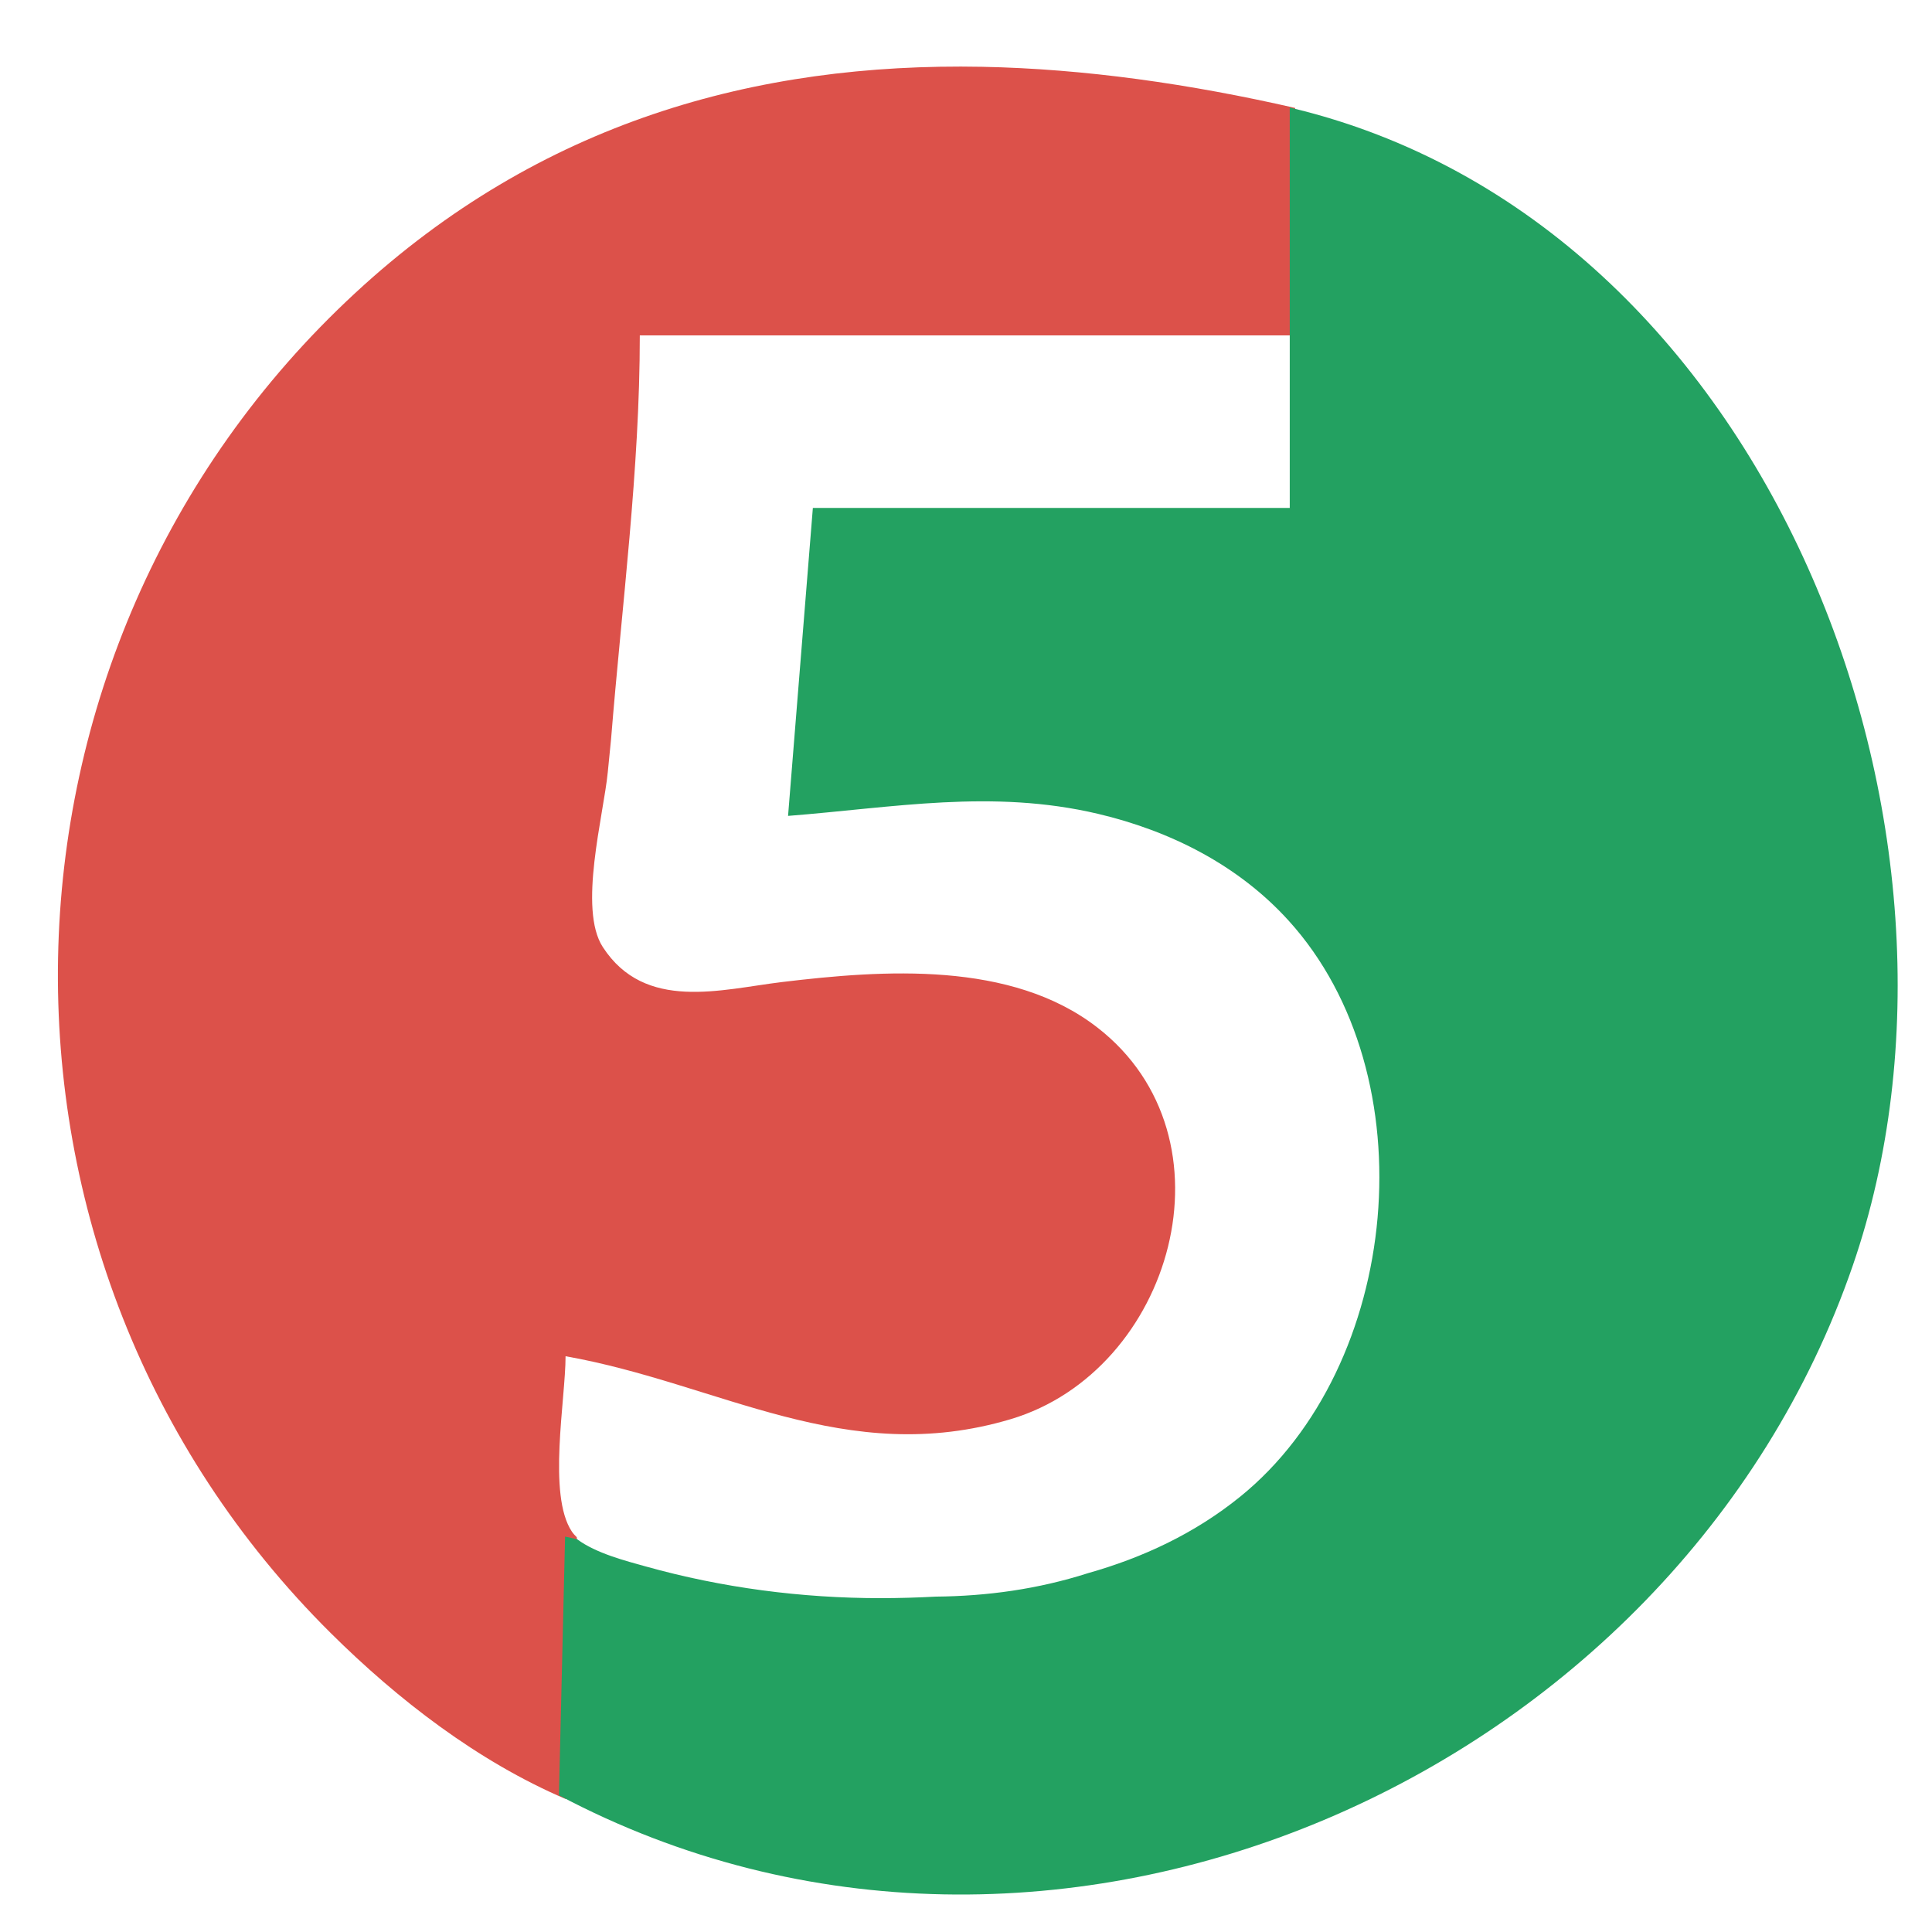
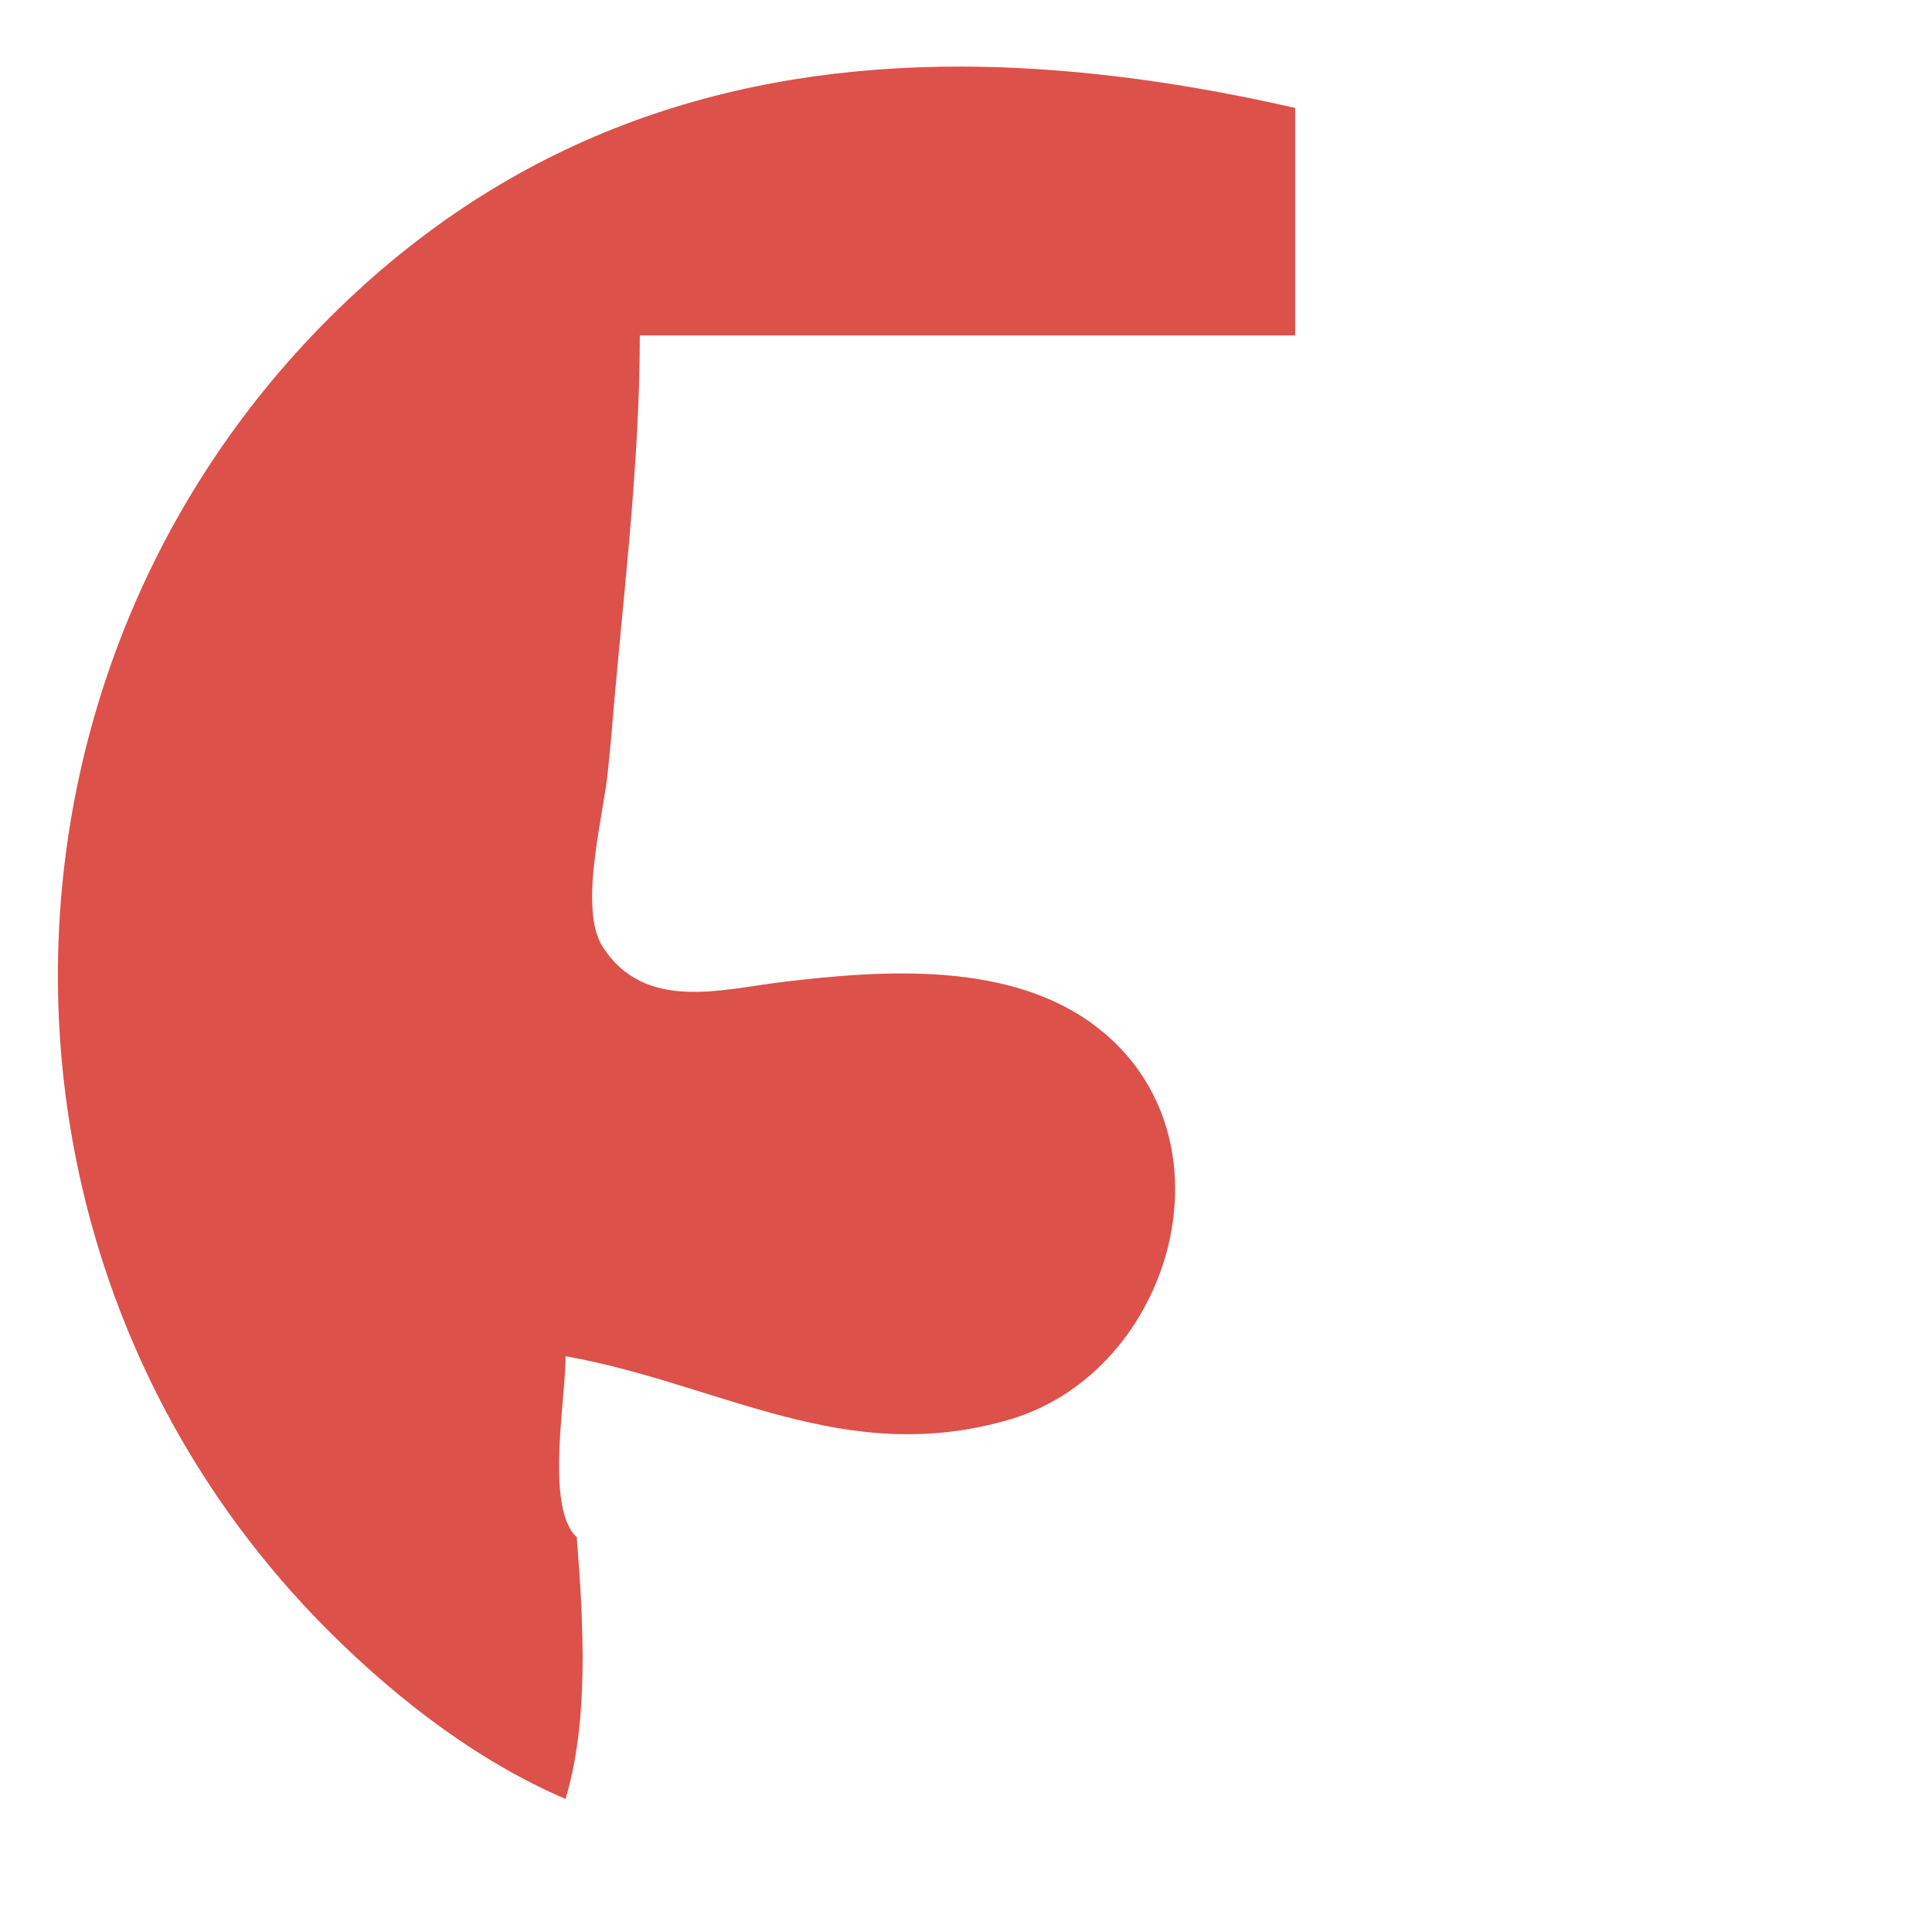
<svg xmlns="http://www.w3.org/2000/svg" width="49" height="49" viewBox="0 0 49 49" fill="none">
  <g clip-path="url(#clip0_7179_5188)">
-     <path d="M24.908 1.694C19.169 1.585 13.695 3.099 9.012 7.429C-0.79 16.494 -1.082 32.016 8.385 41.415C10.089 43.107 12.117 44.672 14.344 45.626C14.926 43.67 14.812 41.309 14.628 38.988C14.584 38.943 14.538 38.897 14.505 38.846C13.882 37.919 14.344 35.498 14.344 34.397C18.258 35.09 21.445 37.243 25.635 35.993C29.734 34.769 31.443 28.857 27.829 26.058C25.646 24.366 22.407 24.597 19.833 24.907C18.287 25.094 16.356 25.665 15.289 24.02C14.659 23.052 15.309 20.677 15.415 19.582C15.441 19.306 15.47 19.024 15.498 18.747C15.772 15.347 16.227 11.909 16.227 8.507H32.848V2.738C30.18 2.129 27.516 1.745 24.908 1.694Z" fill="#DC514A" />
-     <path d="M32.711 2.728V12.883H20.616L19.987 20.693C22.671 20.482 25.159 20.009 27.841 20.639C29.68 21.072 31.405 21.94 32.682 23.349C36.246 27.276 35.545 34.648 31.453 37.96C30.302 38.892 28.987 39.505 27.598 39.898C26.315 40.308 25.027 40.482 23.734 40.494C23.271 40.519 22.807 40.532 22.343 40.533C20.329 40.533 18.315 40.271 16.374 39.728C15.881 39.59 15.117 39.397 14.637 39.038C14.536 39.016 14.434 38.993 14.332 38.971L14.176 45.532C26.641 52.142 42.52 45.069 46.991 32.097C50.771 21.135 44.917 5.605 32.711 2.728Z" fill="#23A161" />
+     <path d="M24.908 1.694C19.169 1.585 13.695 3.099 9.012 7.429C-0.79 16.494 -1.082 32.016 8.385 41.415C10.089 43.107 12.117 44.672 14.344 45.626C14.926 43.67 14.812 41.309 14.628 38.988C14.584 38.943 14.538 38.897 14.505 38.846C13.882 37.919 14.344 35.498 14.344 34.397C18.258 35.09 21.445 37.243 25.635 35.993C29.734 34.769 31.443 28.857 27.829 26.058C25.646 24.366 22.407 24.597 19.833 24.907C18.287 25.094 16.356 25.665 15.289 24.02C14.659 23.052 15.309 20.677 15.415 19.582C15.441 19.306 15.47 19.024 15.498 18.747C15.772 15.347 16.227 11.909 16.227 8.507H32.848V2.738C30.18 2.129 27.516 1.745 24.908 1.694" fill="#DC514A" />
  </g>
  <defs>
    <clipPath id="clip0_7179_5188">
      <rect width="48" height="48" fill="white" transform="translate(0.844 0.872)" />
    </clipPath>
  </defs>
</svg>